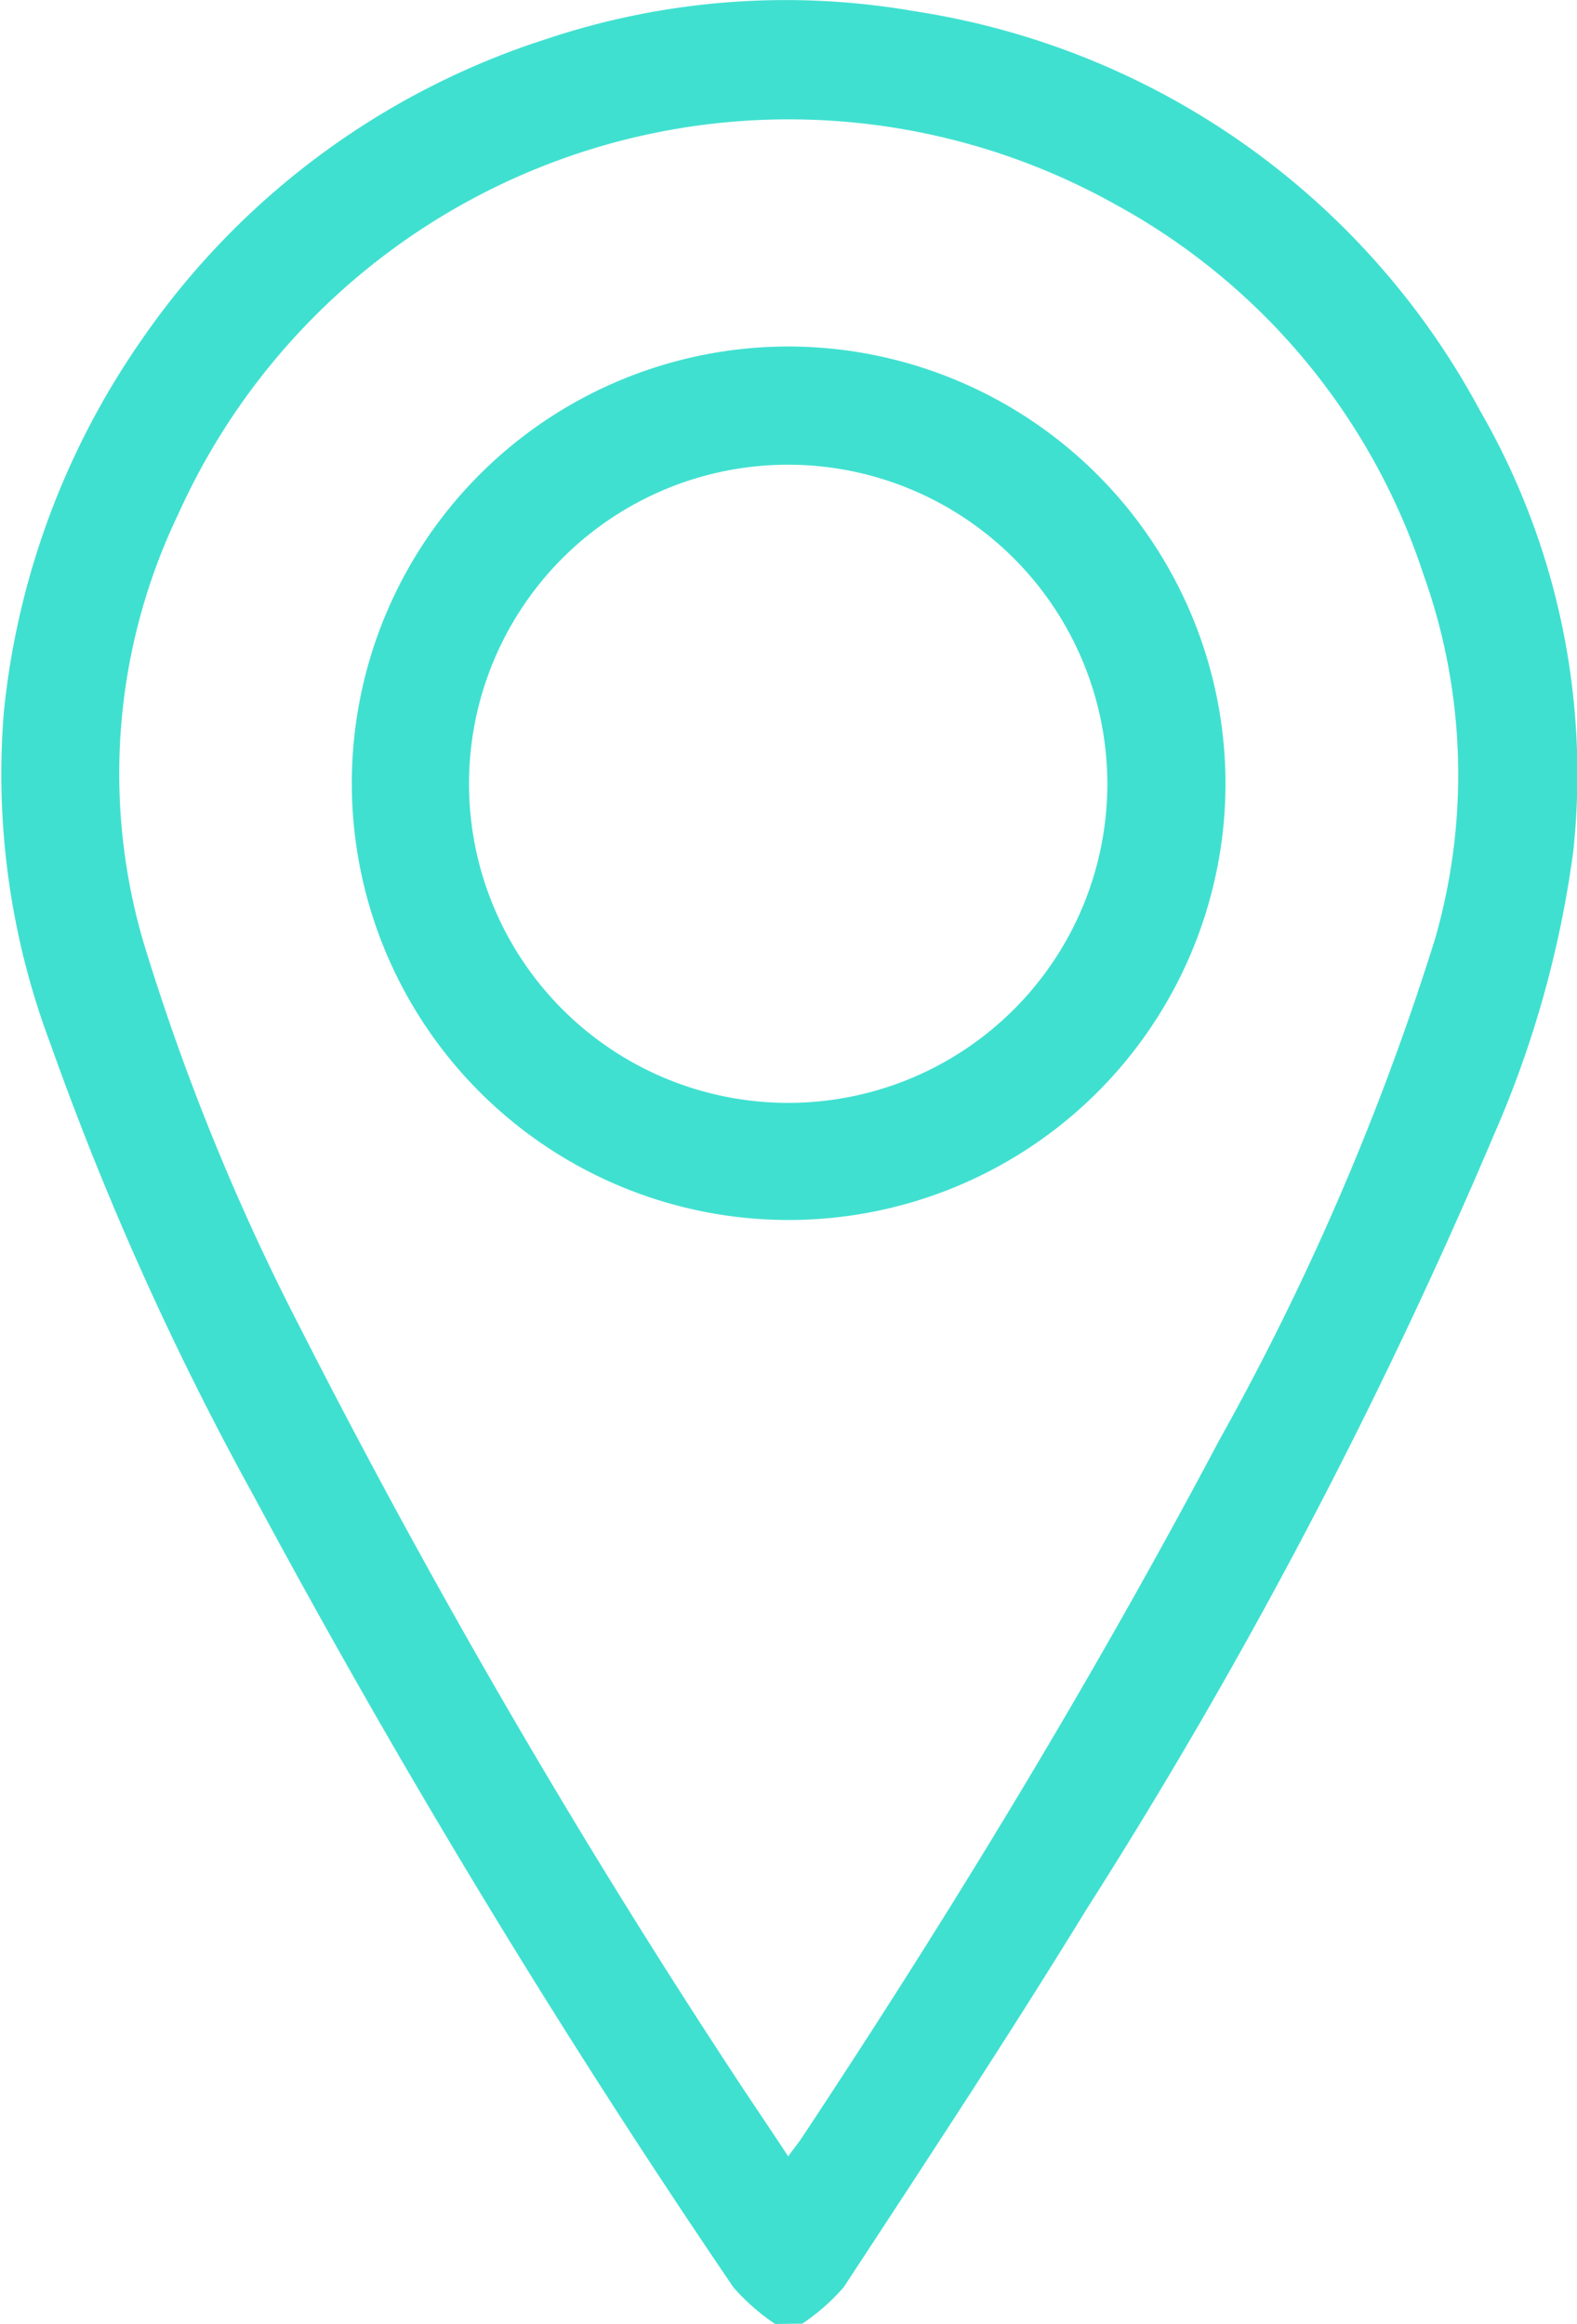
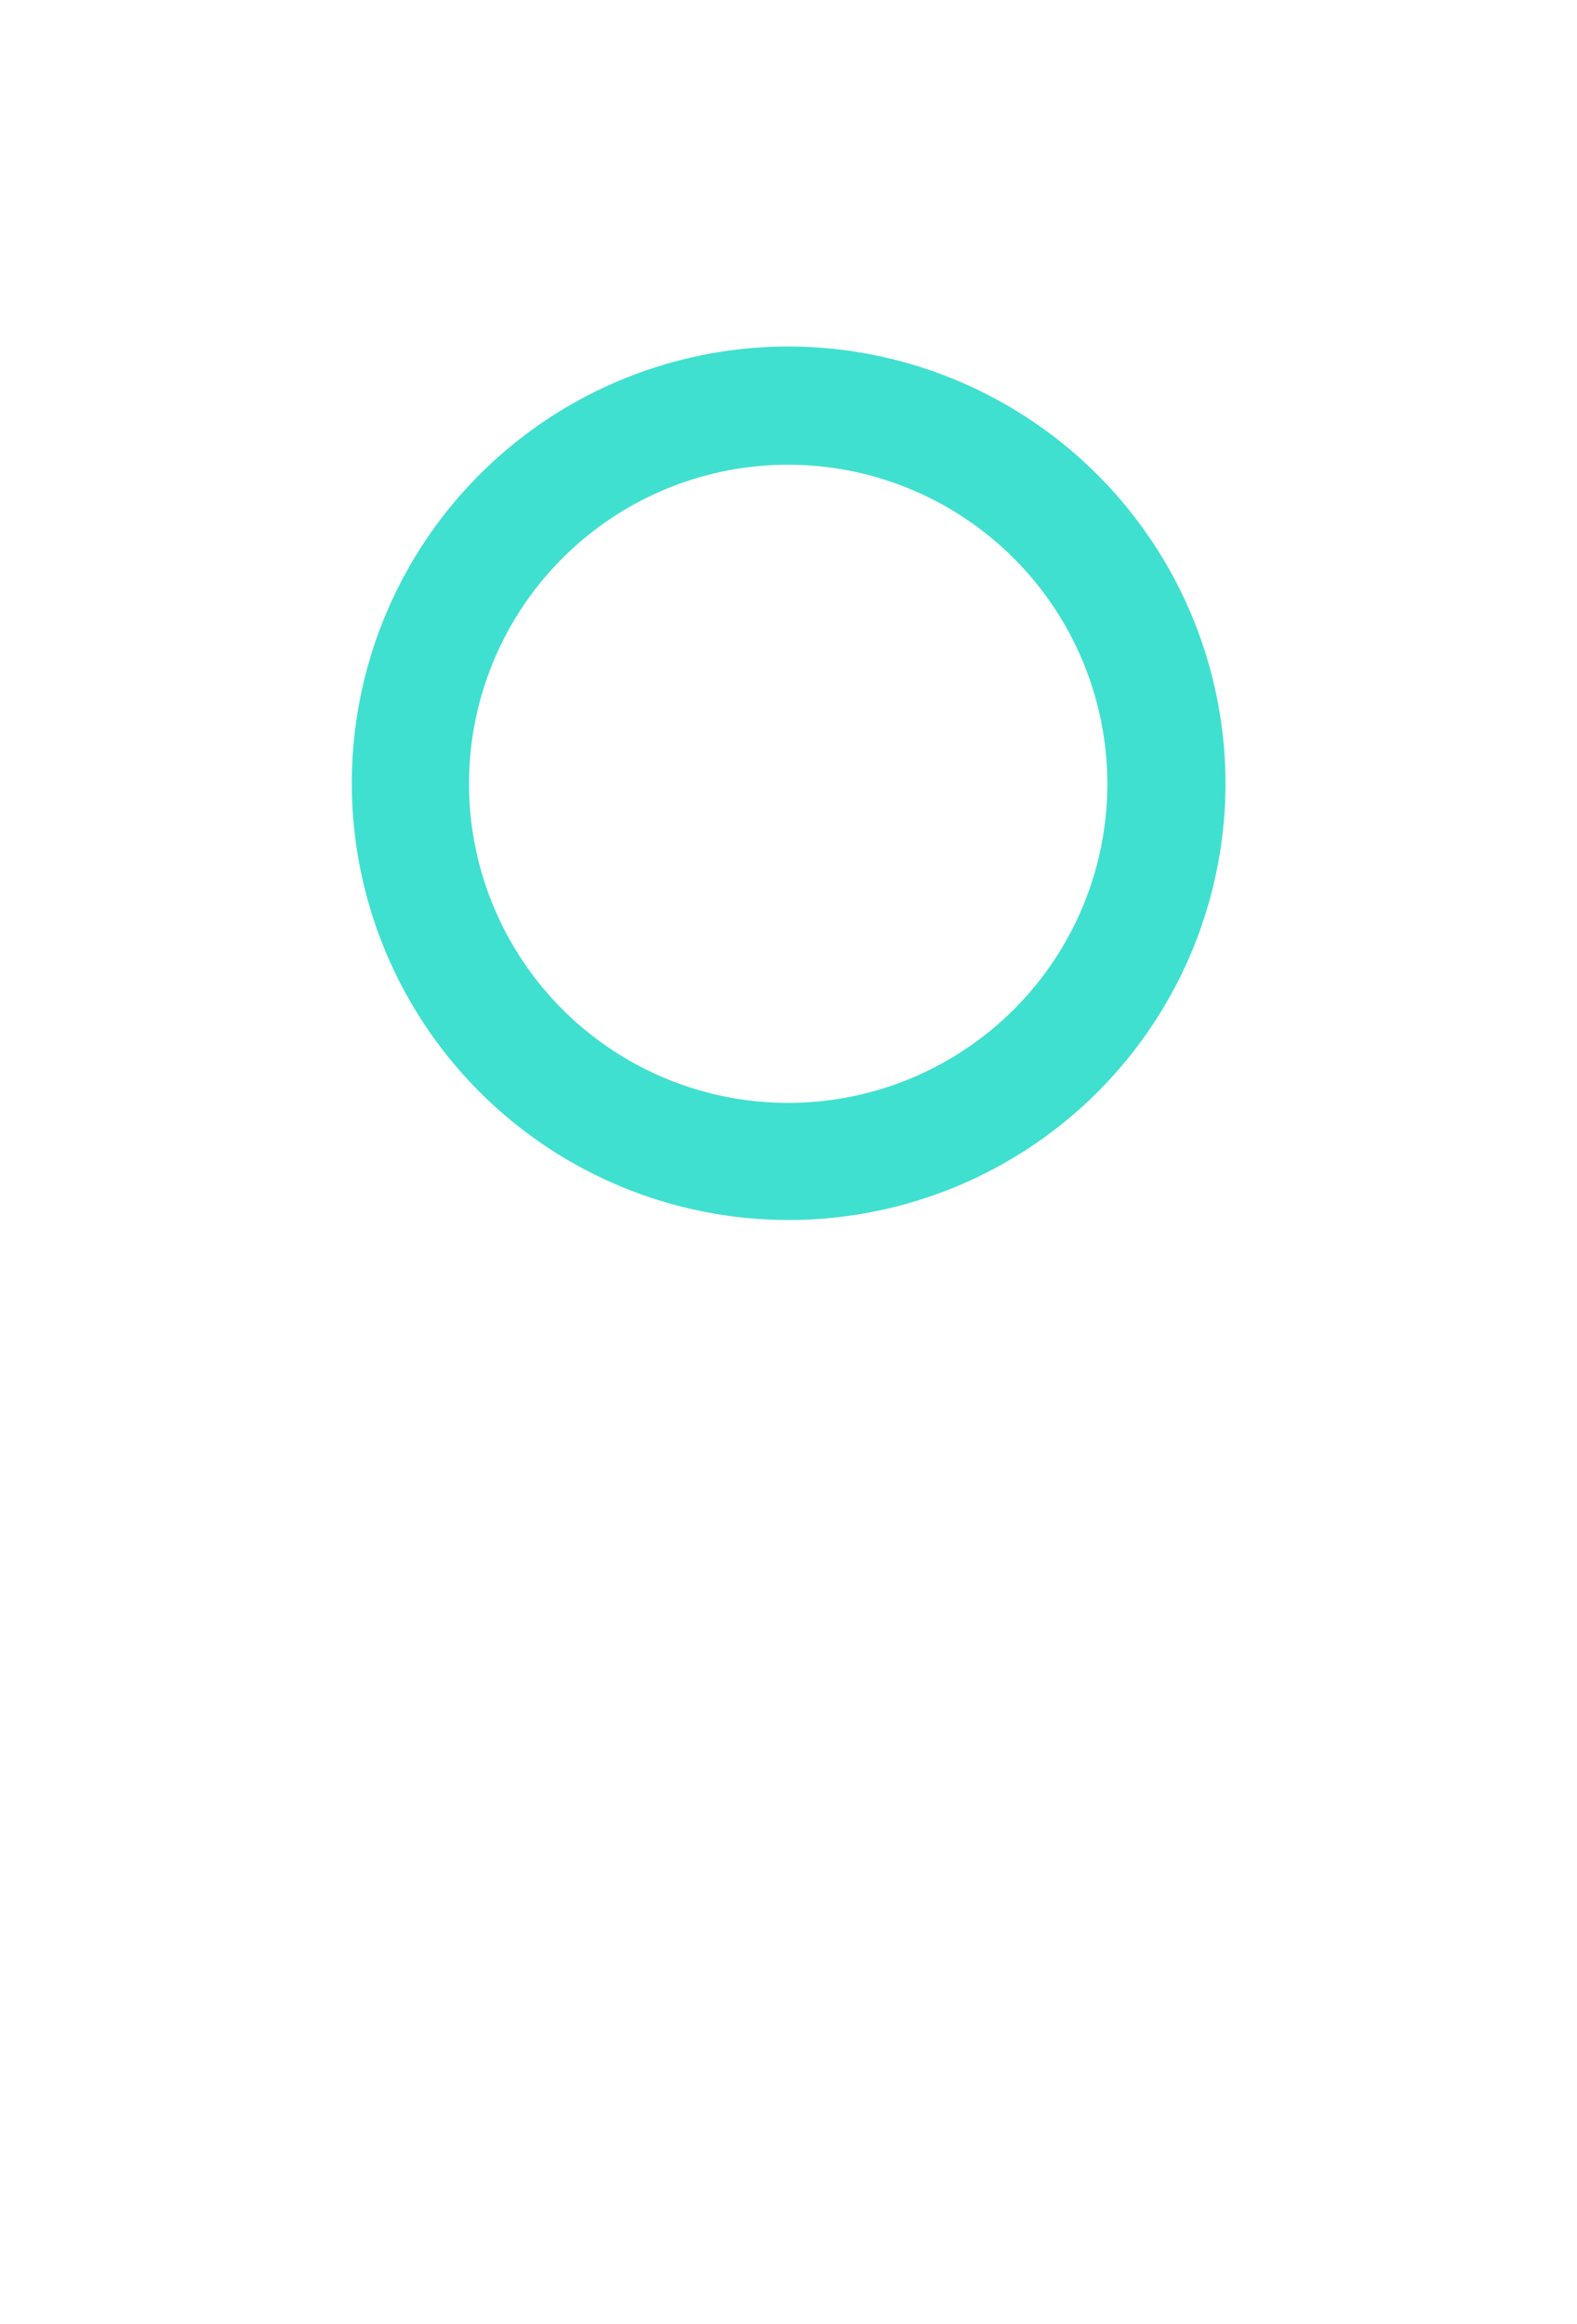
<svg xmlns="http://www.w3.org/2000/svg" width="20.14" height="29.686" viewBox="0 0 20.14 29.686">
  <g id="Group_3590" data-name="Group 3590" transform="translate(-164.075 -224.638)">
-     <path id="Path_464" data-name="Path 464" d="M173.974,254.324a2.759,2.759,0,0,1-.531-.466,113.358,113.358,0,0,1-6.134-10.123,38.825,38.825,0,0,1-2.584-5.747,9.78,9.78,0,0,1-.6-4.264,10.087,10.087,0,0,1,1.763-4.751,9.966,9.966,0,0,1,5.16-3.835,9.624,9.624,0,0,1,4.717-.355,9.887,9.887,0,0,1,7.211,5.1,9.288,9.288,0,0,1,1.191,5.632,13.458,13.458,0,0,1-1.01,3.612,67.572,67.572,0,0,1-5.206,9.9c-1,1.631-2.051,3.225-3.1,4.826a2.628,2.628,0,0,1-.53.467Zm.167-2.141c.071-.1.124-.162.17-.231,1.915-2.891,3.712-5.852,5.335-8.917a33.734,33.734,0,0,0,2.753-6.393,7.585,7.585,0,0,0-.145-4.666,8.342,8.342,0,0,0-3.926-4.722,8.549,8.549,0,0,0-11.973,3.944,7.662,7.662,0,0,0-.449,5.472,29.356,29.356,0,0,0,2,4.923,99.88,99.88,0,0,0,5.534,9.535C173.666,251.474,173.9,251.815,174.141,252.183Z" fill="#40e0d0" />
    <path id="Path_465" data-name="Path 465" d="M234.659,288.758a5.579,5.579,0,1,1-5.579-5.594A5.589,5.589,0,0,1,234.659,288.758Zm-5.582-4.084a4.076,4.076,0,1,0,4.073,4.074A4.081,4.081,0,0,0,229.077,284.674Z" transform="translate(-54.933 -54.1)" fill="#40e0d0" />
  </g>
</svg>